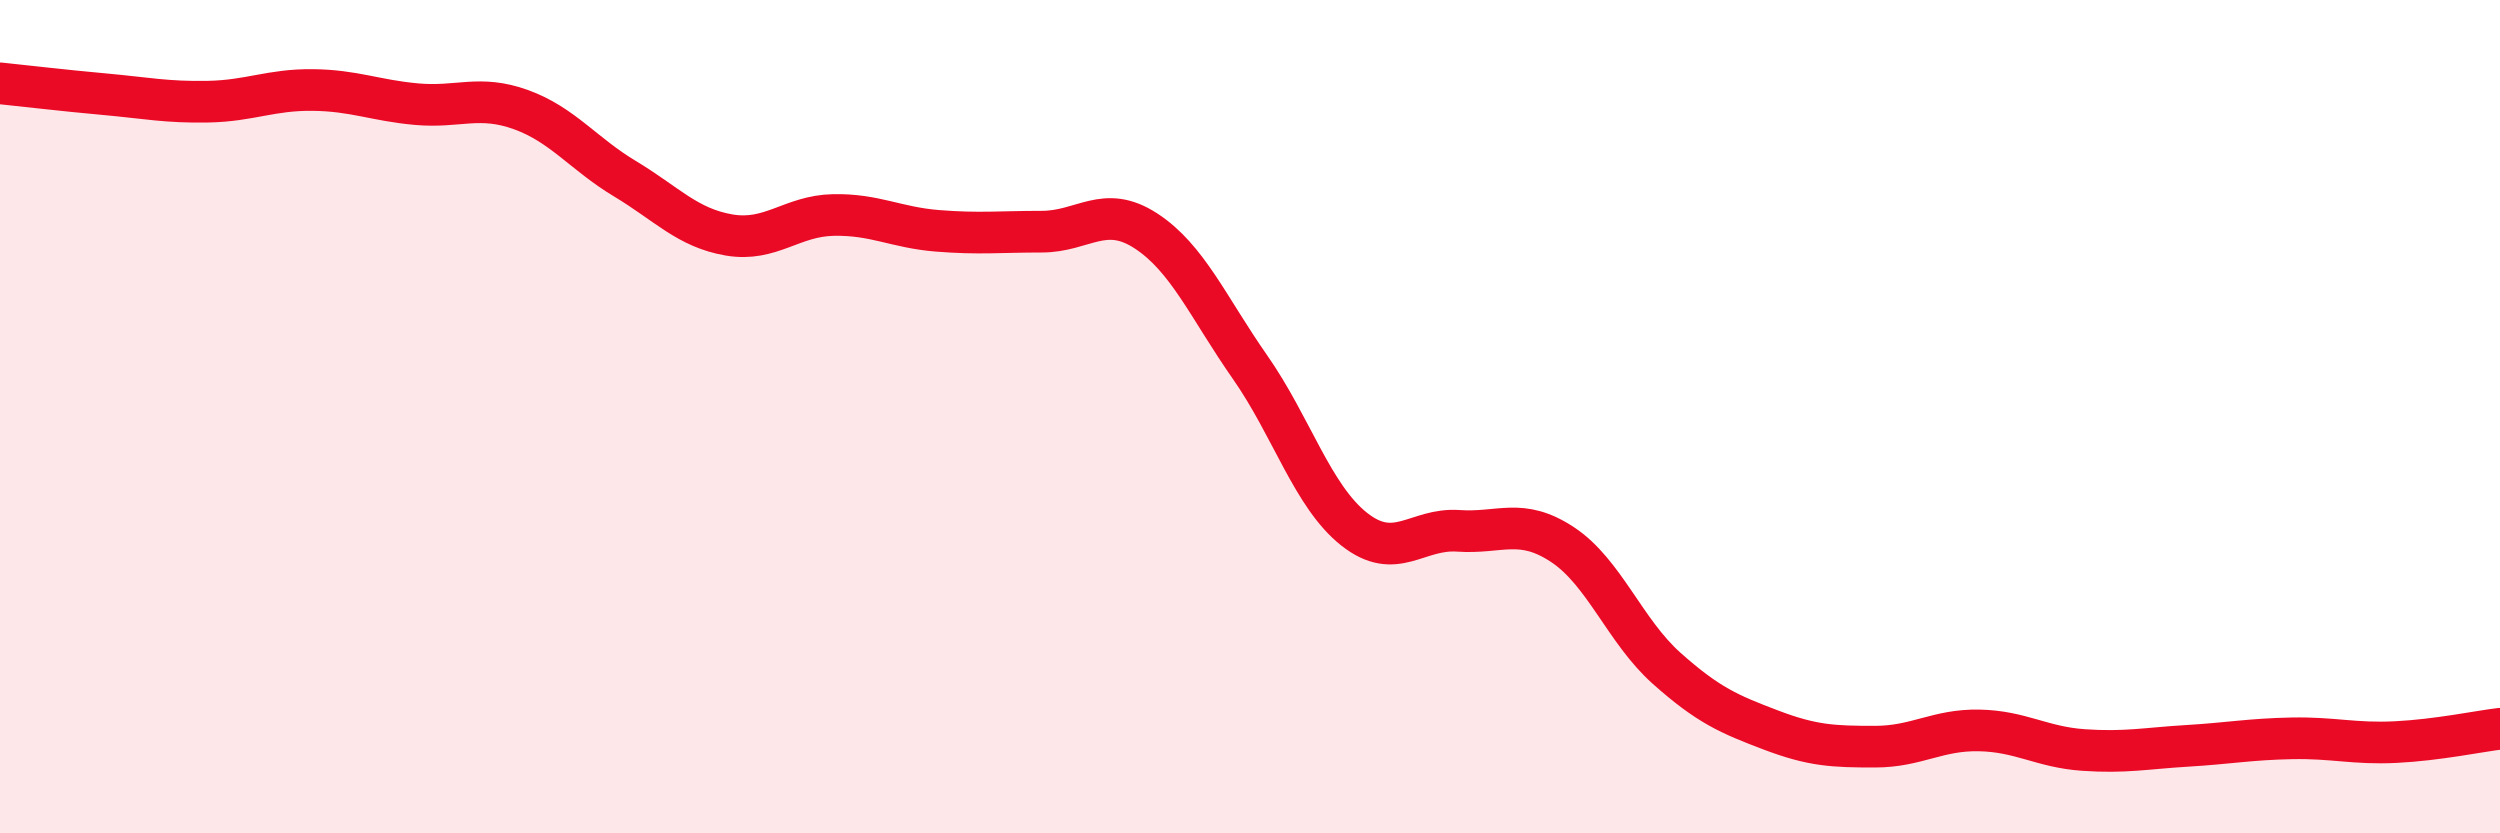
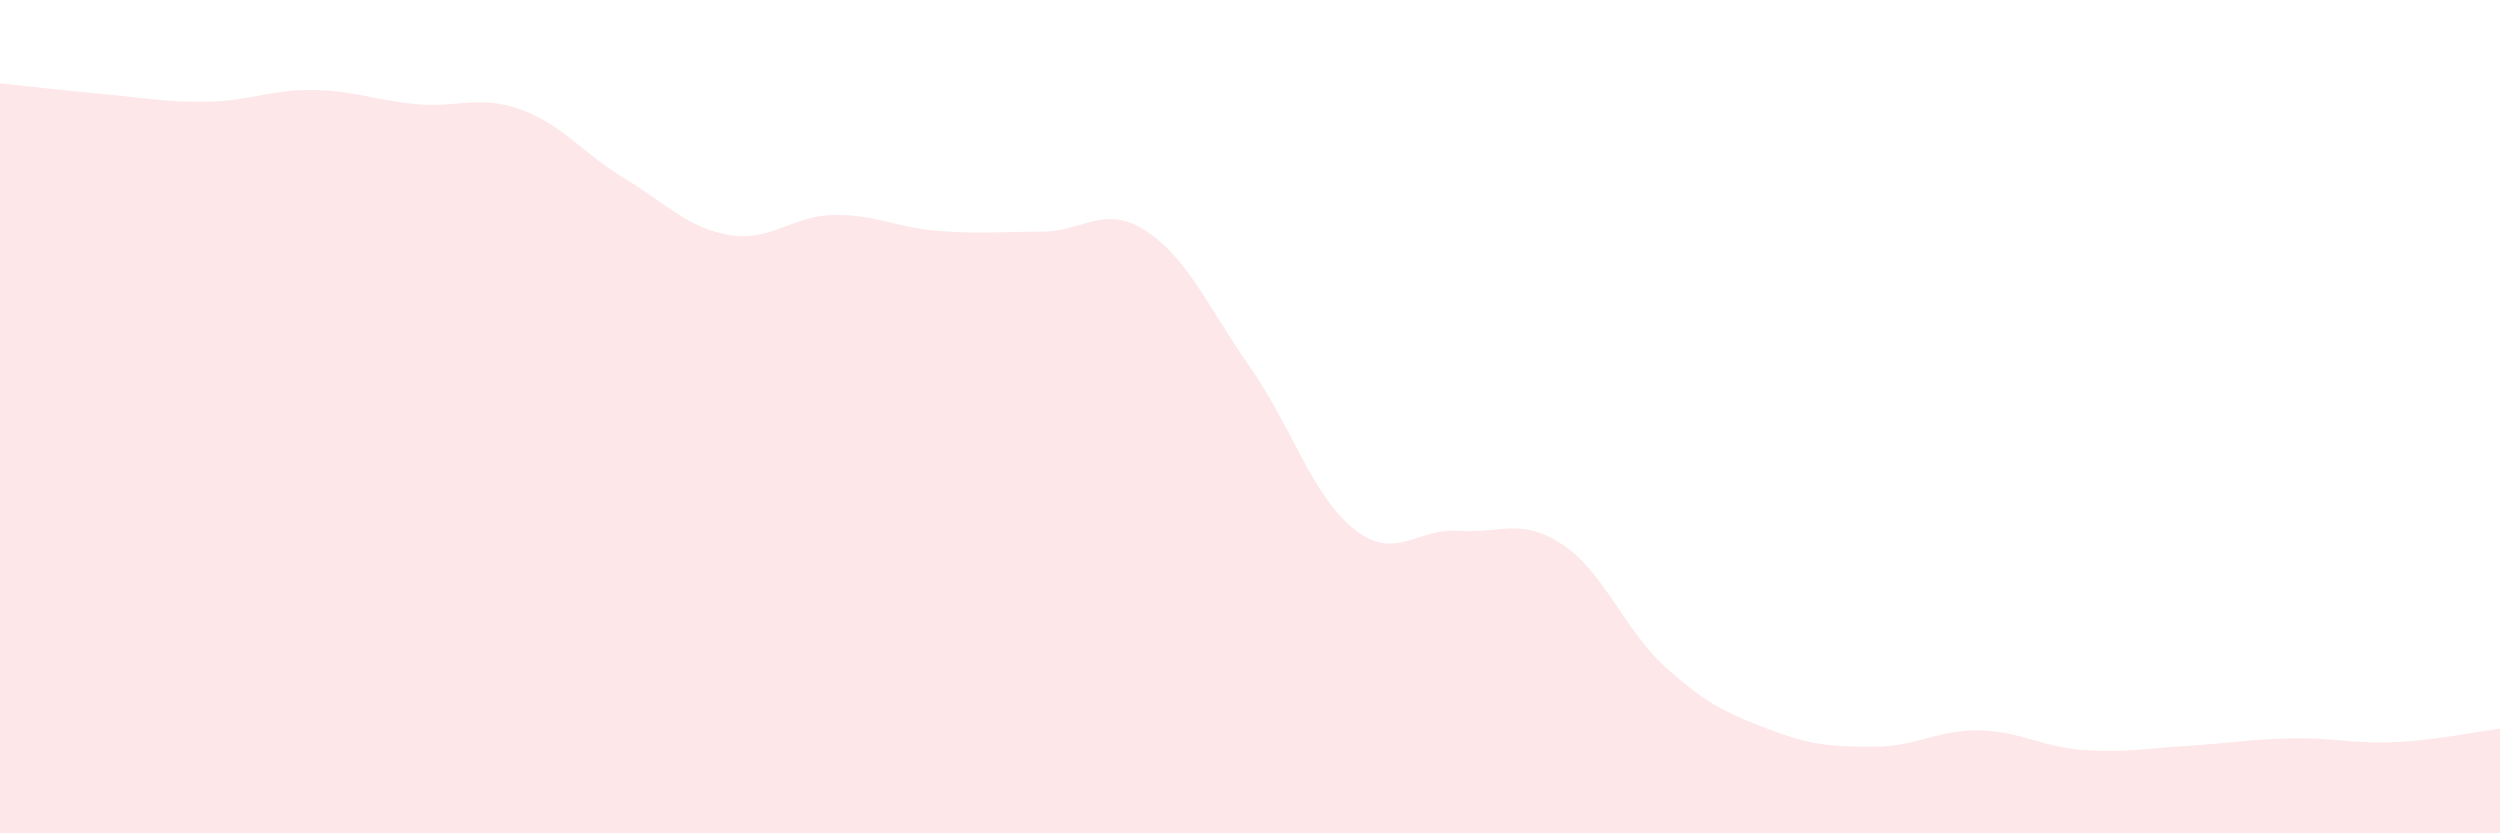
<svg xmlns="http://www.w3.org/2000/svg" width="60" height="20" viewBox="0 0 60 20">
  <path d="M 0,2 C 0.5,2.05 1.5,2.17 2.5,2.26 C 3.5,2.35 4,2.46 5,2.44 C 6,2.42 6.5,2.15 7.5,2.16 C 8.5,2.17 9,2.41 10,2.5 C 11,2.59 11.5,2.27 12.5,2.63 C 13.5,2.99 14,3.69 15,4.29 C 16,4.89 16.5,5.47 17.5,5.64 C 18.5,5.81 19,5.18 20,5.16 C 21,5.14 21.5,5.46 22.5,5.54 C 23.5,5.62 24,5.56 25,5.56 C 26,5.56 26.5,4.89 27.5,5.54 C 28.5,6.19 29,7.38 30,8.81 C 31,10.24 31.5,11.91 32.5,12.7 C 33.5,13.49 34,12.67 35,12.74 C 36,12.81 36.5,12.41 37.5,13.07 C 38.5,13.73 39,15.15 40,16.04 C 41,16.93 41.5,17.14 42.5,17.52 C 43.5,17.9 44,17.92 45,17.92 C 46,17.92 46.5,17.51 47.5,17.53 C 48.5,17.55 49,17.93 50,18 C 51,18.07 51.5,17.96 52.5,17.9 C 53.5,17.84 54,17.74 55,17.72 C 56,17.7 56.5,17.86 57.5,17.81 C 58.5,17.76 59.5,17.55 60,17.49L60 20L0 20Z" fill="#EB0A25" opacity="0.1" stroke-linecap="round" stroke-linejoin="round" />
-   <path d="M 0,2 C 0.5,2.05 1.5,2.17 2.5,2.26 C 3.5,2.35 4,2.46 5,2.44 C 6,2.42 6.5,2.15 7.5,2.16 C 8.5,2.17 9,2.41 10,2.5 C 11,2.59 11.5,2.27 12.5,2.63 C 13.5,2.99 14,3.69 15,4.29 C 16,4.89 16.5,5.47 17.5,5.64 C 18.5,5.81 19,5.18 20,5.16 C 21,5.14 21.5,5.46 22.5,5.54 C 23.5,5.62 24,5.56 25,5.56 C 26,5.56 26.5,4.89 27.5,5.54 C 28.5,6.19 29,7.38 30,8.81 C 31,10.24 31.5,11.91 32.5,12.7 C 33.5,13.49 34,12.67 35,12.74 C 36,12.81 36.5,12.41 37.5,13.07 C 38.5,13.73 39,15.15 40,16.04 C 41,16.93 41.5,17.14 42.5,17.52 C 43.5,17.9 44,17.92 45,17.92 C 46,17.92 46.5,17.51 47.5,17.53 C 48.5,17.55 49,17.93 50,18 C 51,18.07 51.5,17.96 52.5,17.9 C 53.5,17.84 54,17.74 55,17.72 C 56,17.7 56.5,17.86 57.5,17.81 C 58.5,17.76 59.5,17.55 60,17.49" stroke="#EB0A25" stroke-width="1" fill="none" stroke-linecap="round" stroke-linejoin="round" />
</svg>